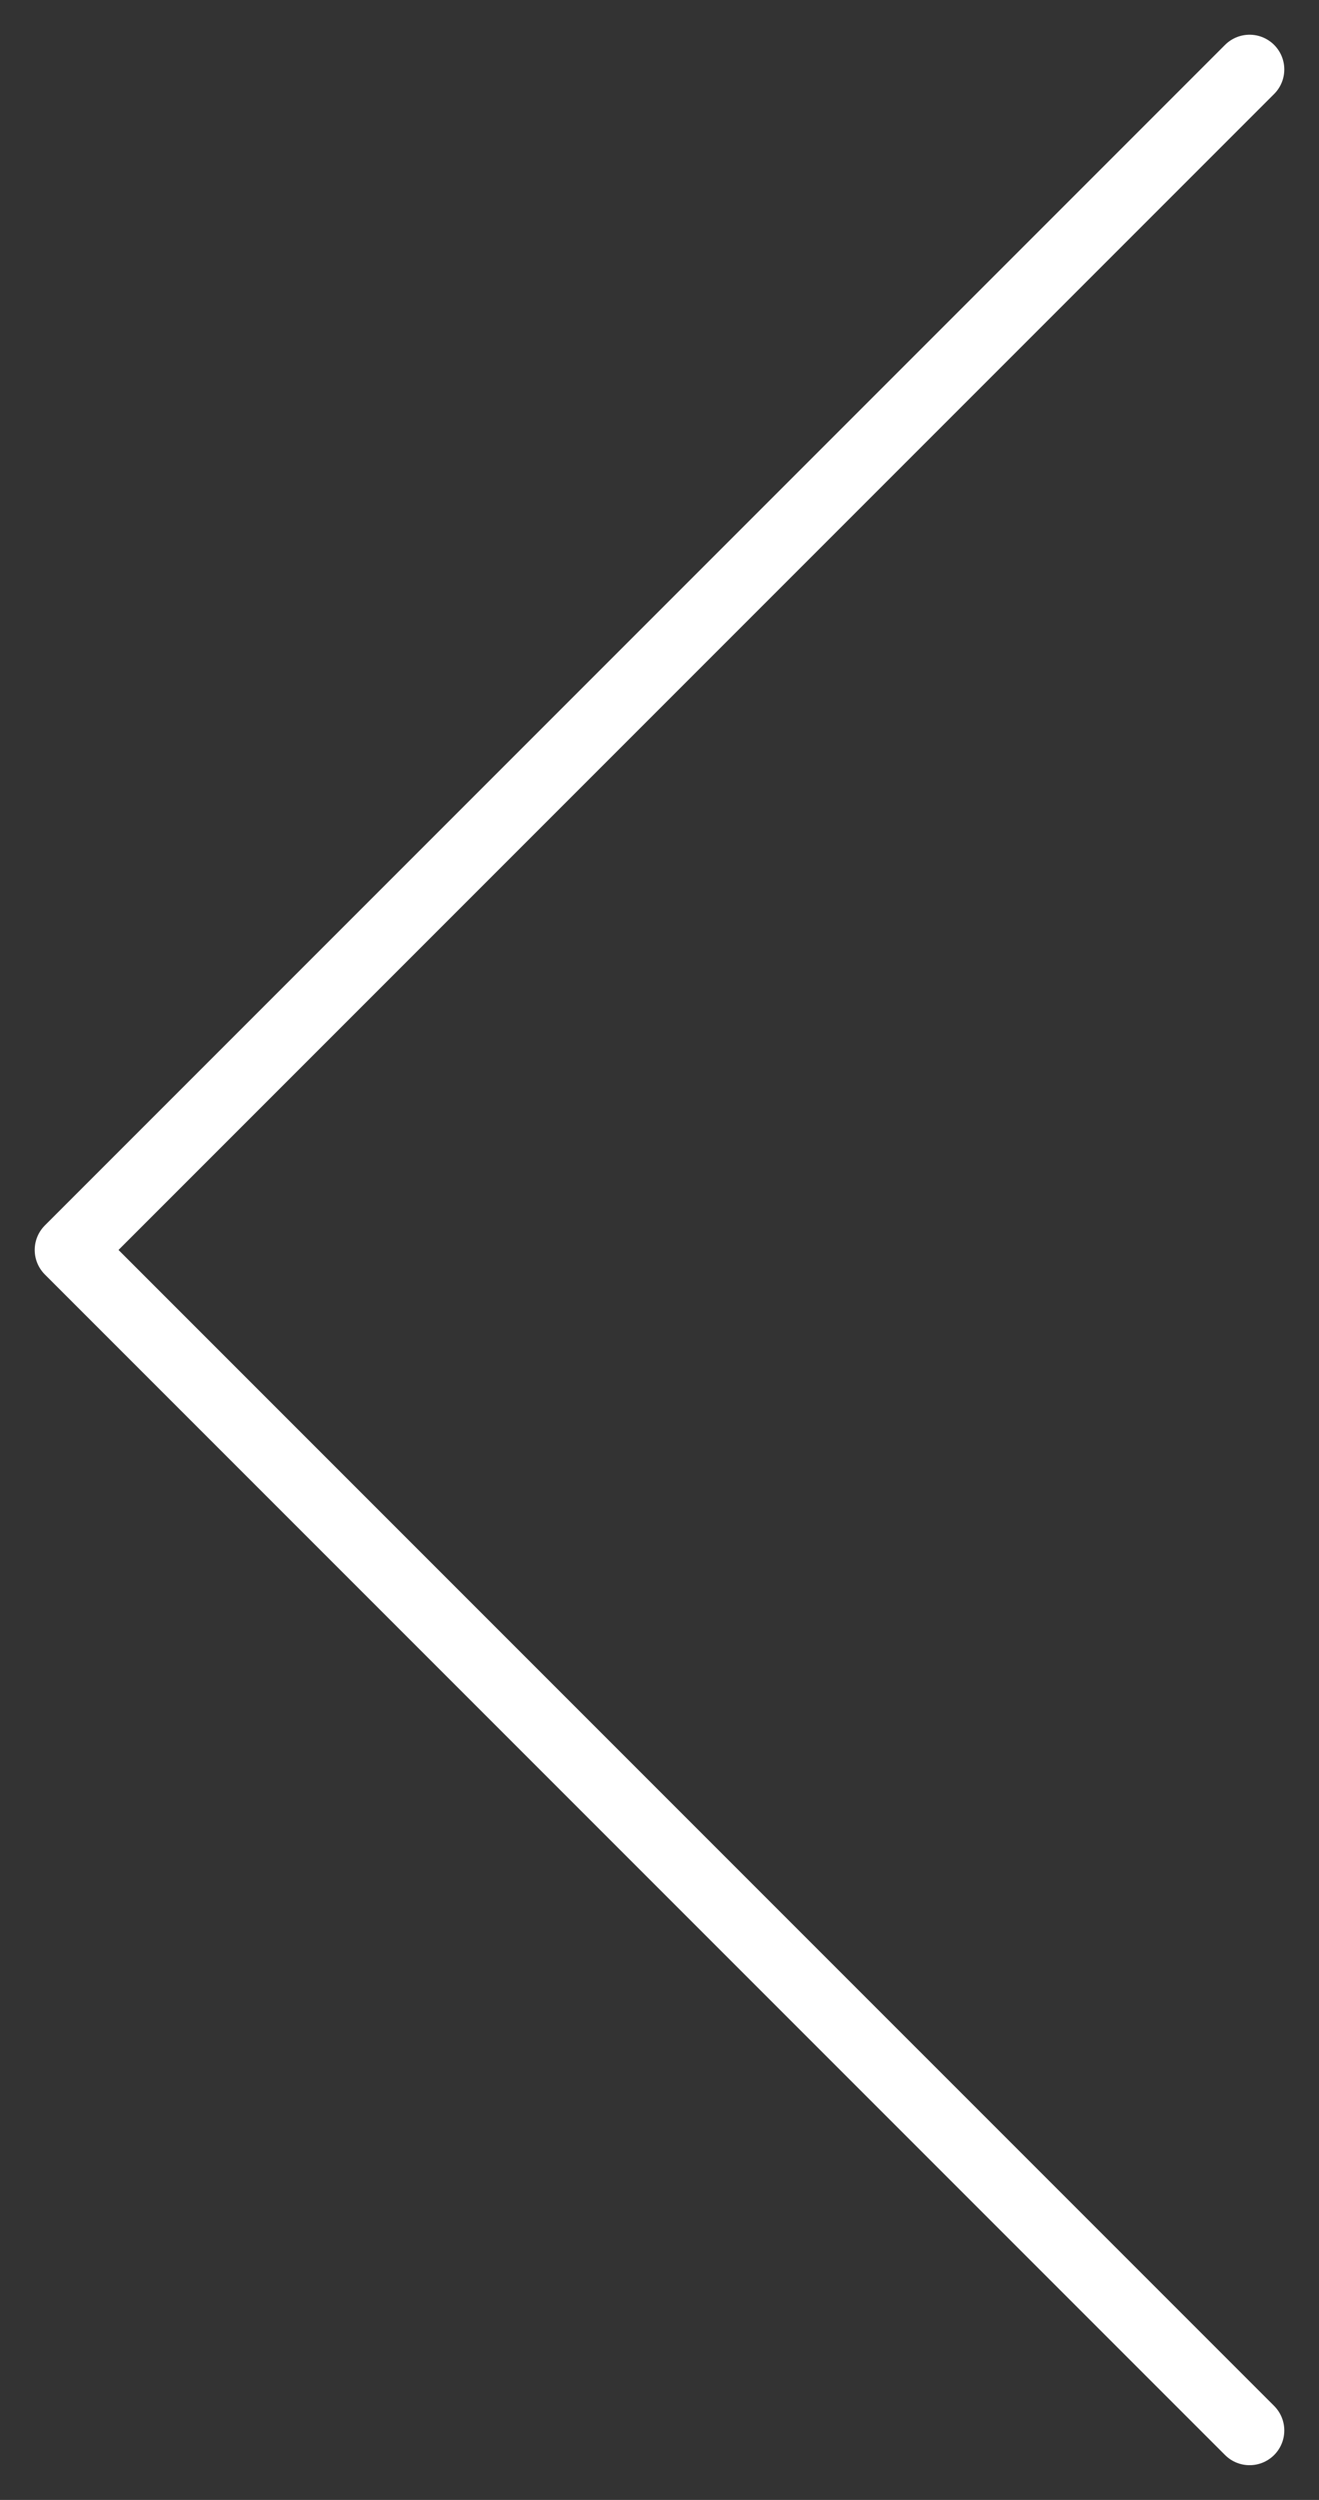
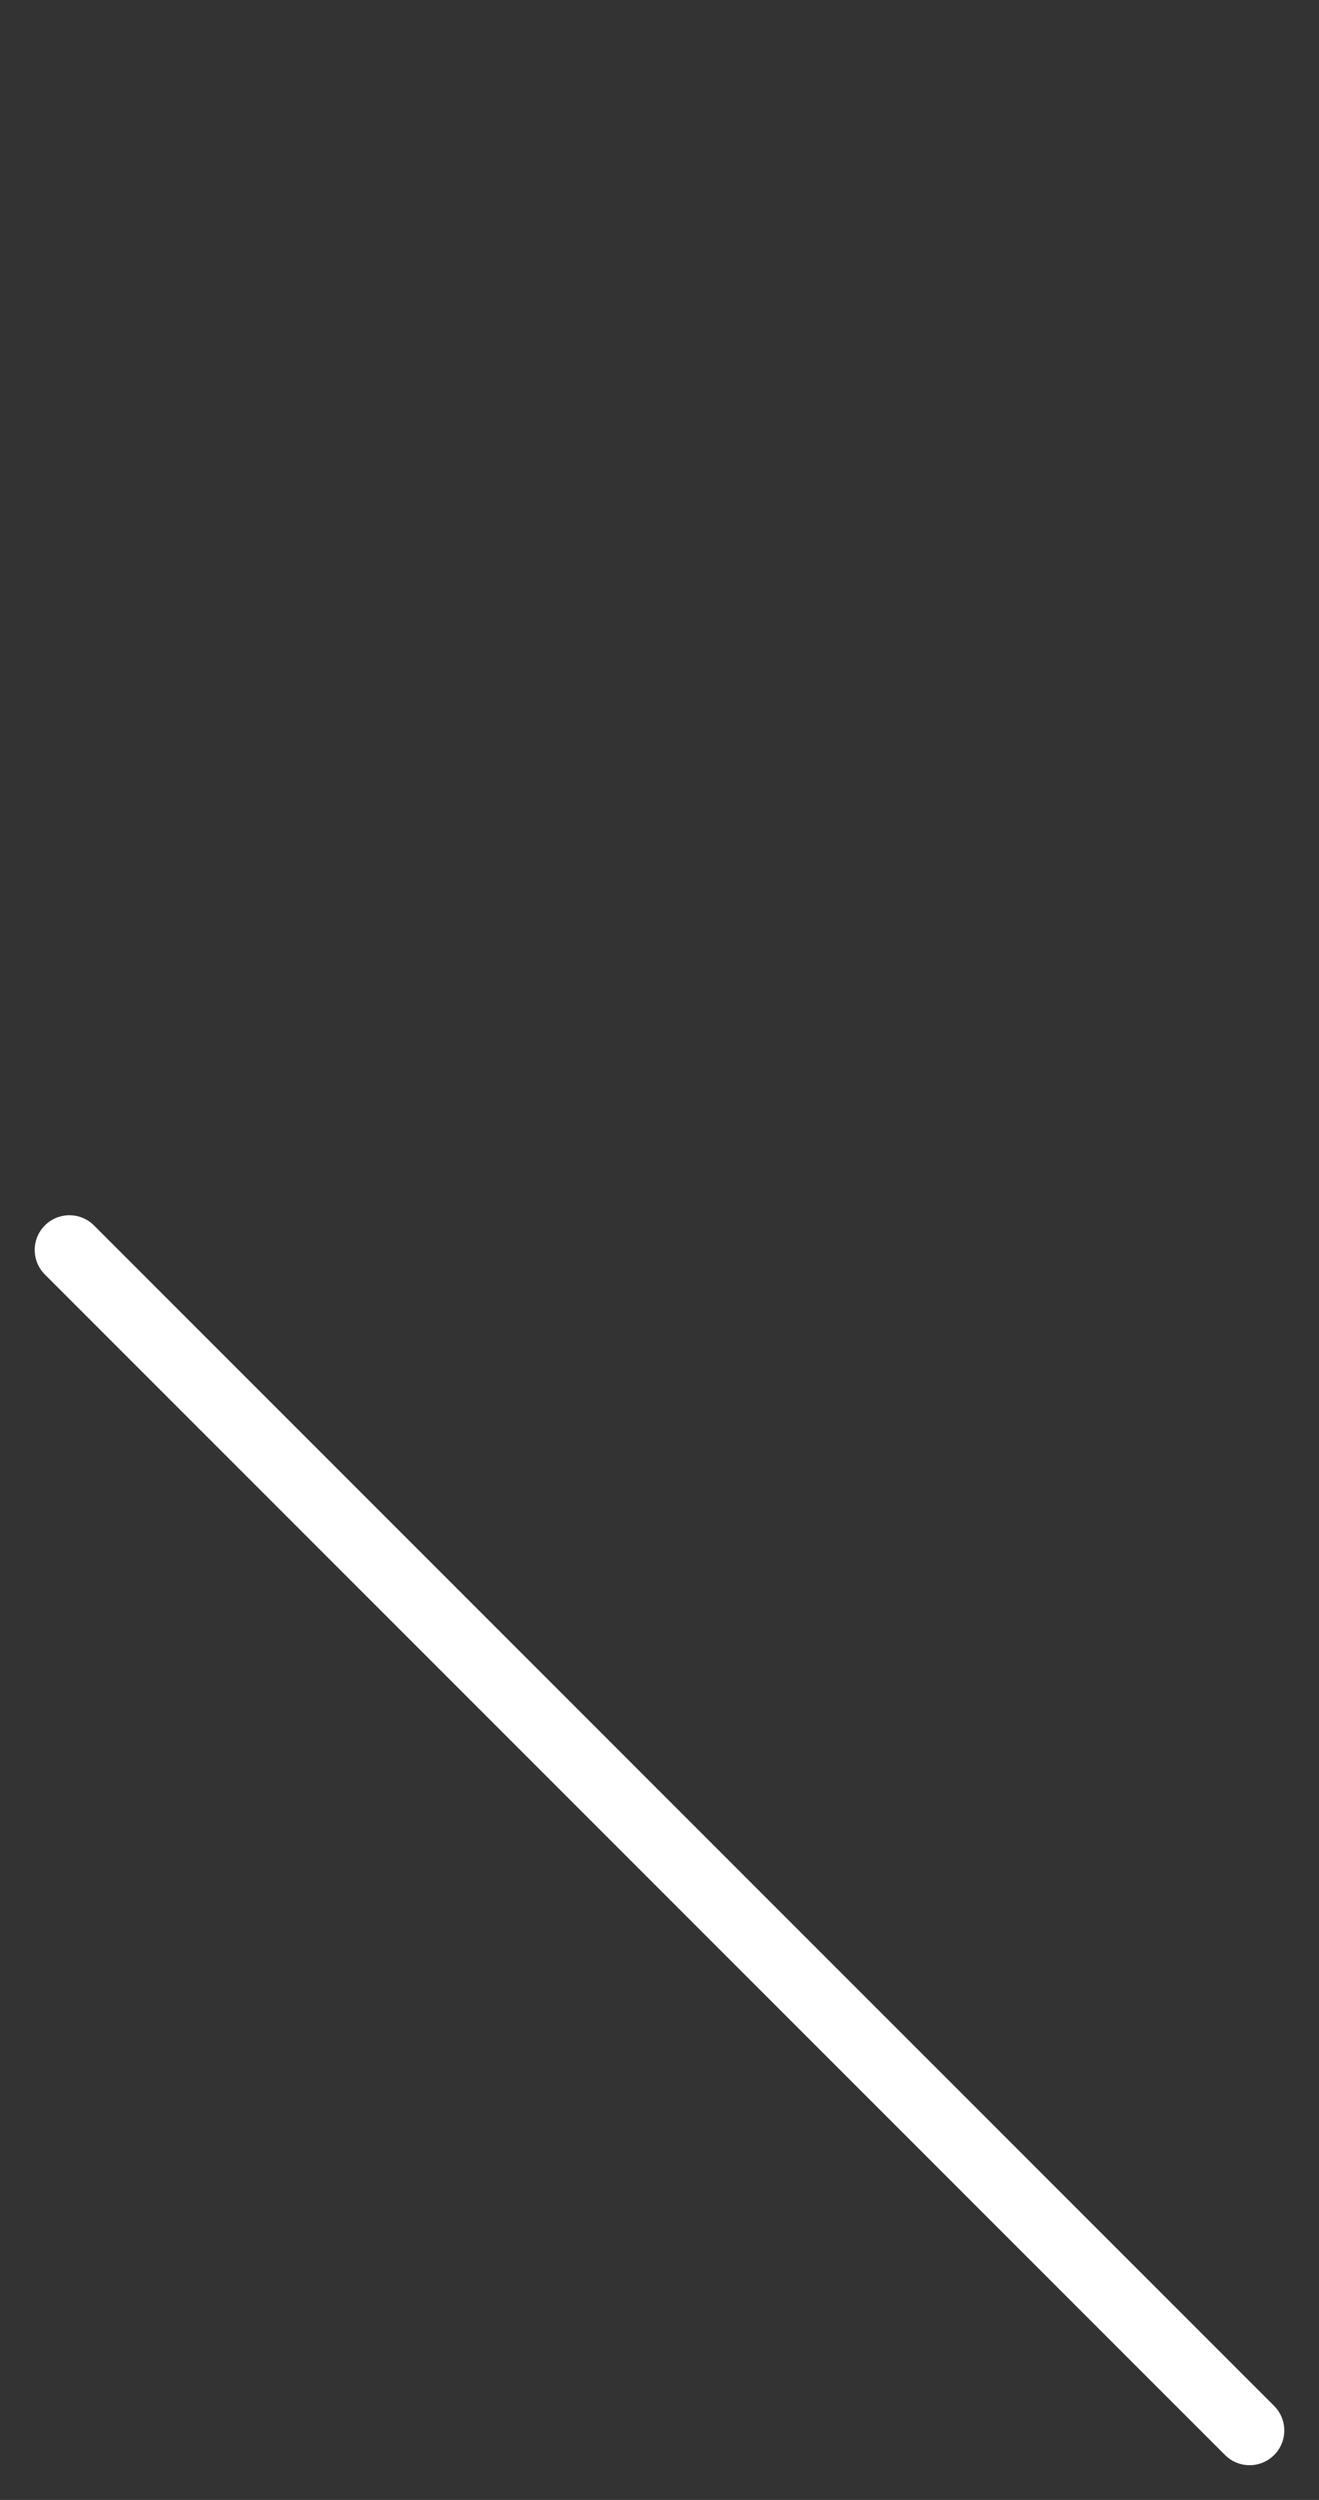
<svg xmlns="http://www.w3.org/2000/svg" width="19" height="36" viewBox="0 0 19 36" fill="none">
  <rect x="0" y="0" width="19" height="36" fill="#333333" stroke="none" />
-   <path d="M18 35L1 18L18 1" stroke="white" stroke-linecap="round" stroke-linejoin="round" />
+   <path d="M18 35L1 18" stroke="white" stroke-linecap="round" stroke-linejoin="round" />
</svg>